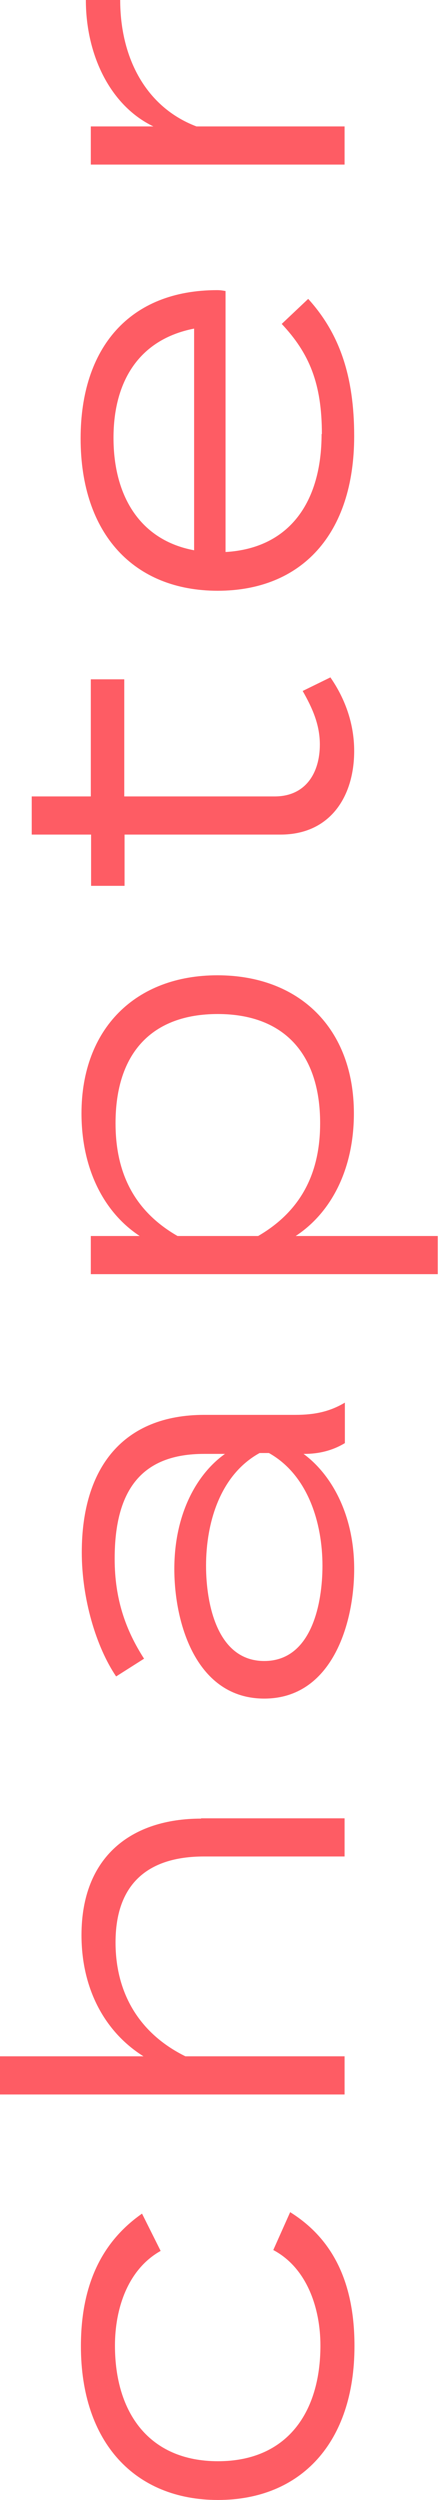
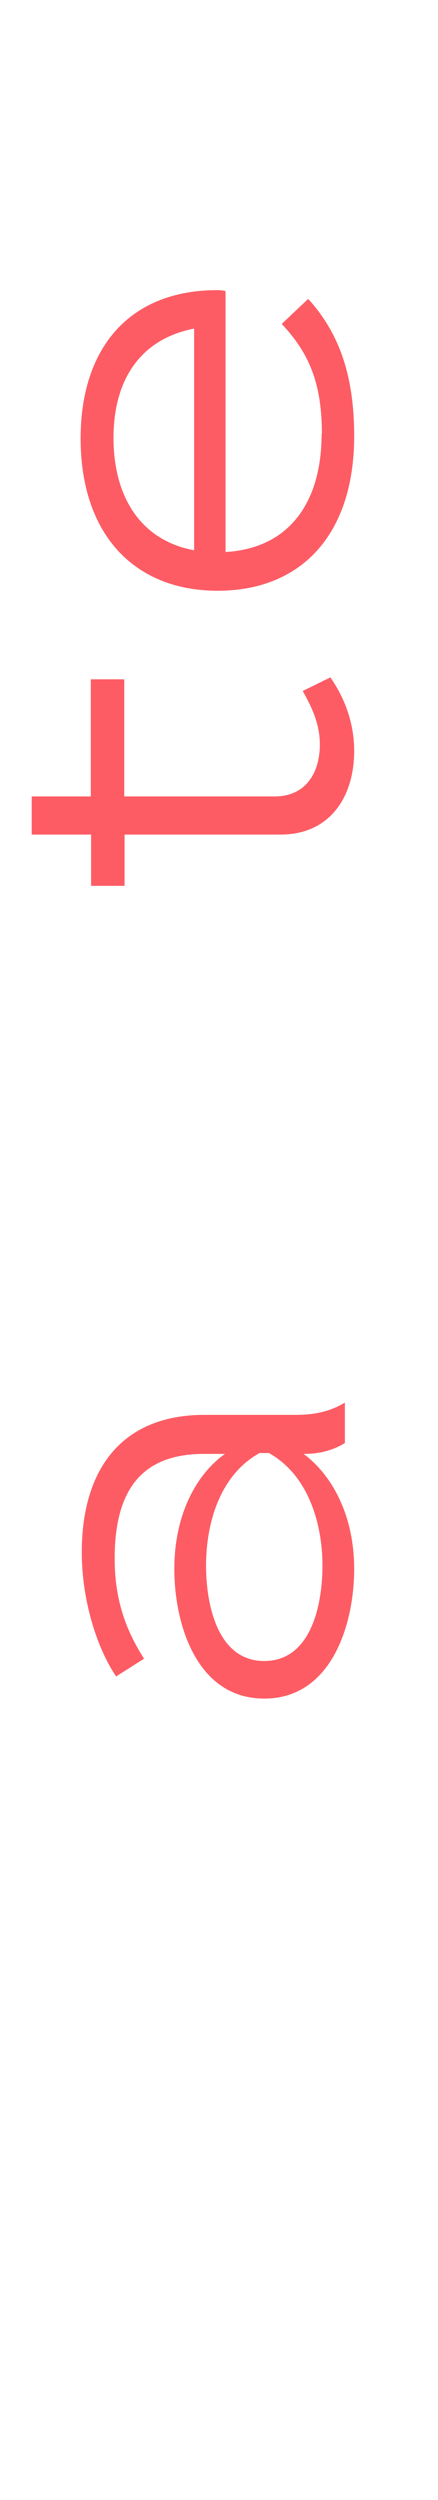
<svg xmlns="http://www.w3.org/2000/svg" id="_レイヤー_2" viewBox="0 0 15.05 85.82">
  <defs>
    <style>.cls-1{fill:#fe5c64;stroke-width:0px;}</style>
  </defs>
  <g id="design">
-     <path class="cls-1" d="M12.18,80.54c0,3.31-1.84,5.28-4.69,5.28s-4.71-1.97-4.71-5.28c0-2.39.93-3.73,2.1-4.55l.64,1.28c-1.14.64-1.57,2-1.57,3.25,0,2.3,1.17,3.97,3.54,3.97s3.52-1.67,3.52-3.97c0-1.26-.45-2.66-1.62-3.28l.58-1.3c1.28.8,2.21,2.16,2.21,4.59Z" />
-     <path class="cls-1" d="M6.91,62.42h4.93v1.31h-4.83c-1.97,0-3.04.98-3.04,2.95,0,1.7.78,3.11,2.4,3.91h5.47v1.31H0v-1.31h4.93c-1.31-.82-2.13-2.29-2.13-4.16,0-2.71,1.73-4,4.11-4Z" />
    <path class="cls-1" d="M7.01,48.57h3.14c.66,0,1.18-.11,1.7-.42v1.39c-.43.26-.9.37-1.39.37h-.03c.94.69,1.74,2.06,1.74,3.95s-.77,4.45-3.09,4.45-3.09-2.55-3.09-4.45.78-3.27,1.74-3.95h-.72c-2.11,0-3.07,1.2-3.07,3.6,0,1.39.38,2.45,1.01,3.43l-.96.61c-.69-1.02-1.18-2.67-1.18-4.26,0-2.93,1.44-4.72,4.21-4.72ZM8.92,49.88c-1.36.75-1.84,2.4-1.84,3.87,0,1.28.37,3.27,2,3.27s2-1.98,2-3.27c0-1.47-.5-3.12-1.84-3.87h-.32Z" />
-     <path class="cls-1" d="M10.16,42.43h4.88v1.31H3.12v-1.31h1.68c-1.22-.8-2-2.29-2-4.21,0-2.91,1.86-4.74,4.67-4.74s4.69,1.82,4.69,4.74c0,1.92-.78,3.41-2,4.21ZM6.1,42.43h2.77c1.55-.9,2.13-2.26,2.13-3.87,0-2.4-1.26-3.75-3.52-3.75s-3.51,1.34-3.51,3.75c0,1.62.58,2.98,2.13,3.87Z" />
    <path class="cls-1" d="M11.35,23.25c.48.69.82,1.55.82,2.53,0,1.57-.83,2.87-2.53,2.87h-5.36v1.76h-1.15v-1.76H1.09v-1.31h2.03v-4.02h1.15v4.02h5.17c1.07,0,1.55-.82,1.55-1.78,0-.69-.26-1.26-.59-1.84l.94-.46Z" />
    <path class="cls-1" d="M11.06,14.9c0-1.73-.43-2.77-1.38-3.78l.91-.86c1.07,1.18,1.58,2.64,1.58,4.71,0,3.38-1.82,5.31-4.69,5.31s-4.71-1.94-4.71-5.23c0-3.11,1.68-5.09,4.69-5.09.14,0,.22.02.29.03v8.96c2.21-.13,3.3-1.73,3.3-4.05ZM6.67,18.88v-7.6c-1.94.38-2.77,1.87-2.77,3.75,0,2.02.93,3.52,2.77,3.86Z" />
-     <path class="cls-1" d="M11.84,5.65H3.12v-1.31h2.15C3.79,3.63,2.95,1.89,2.95,0h1.18c0,1.98.88,3.68,2.62,4.34h5.09v1.31Z" />
  </g>
</svg>